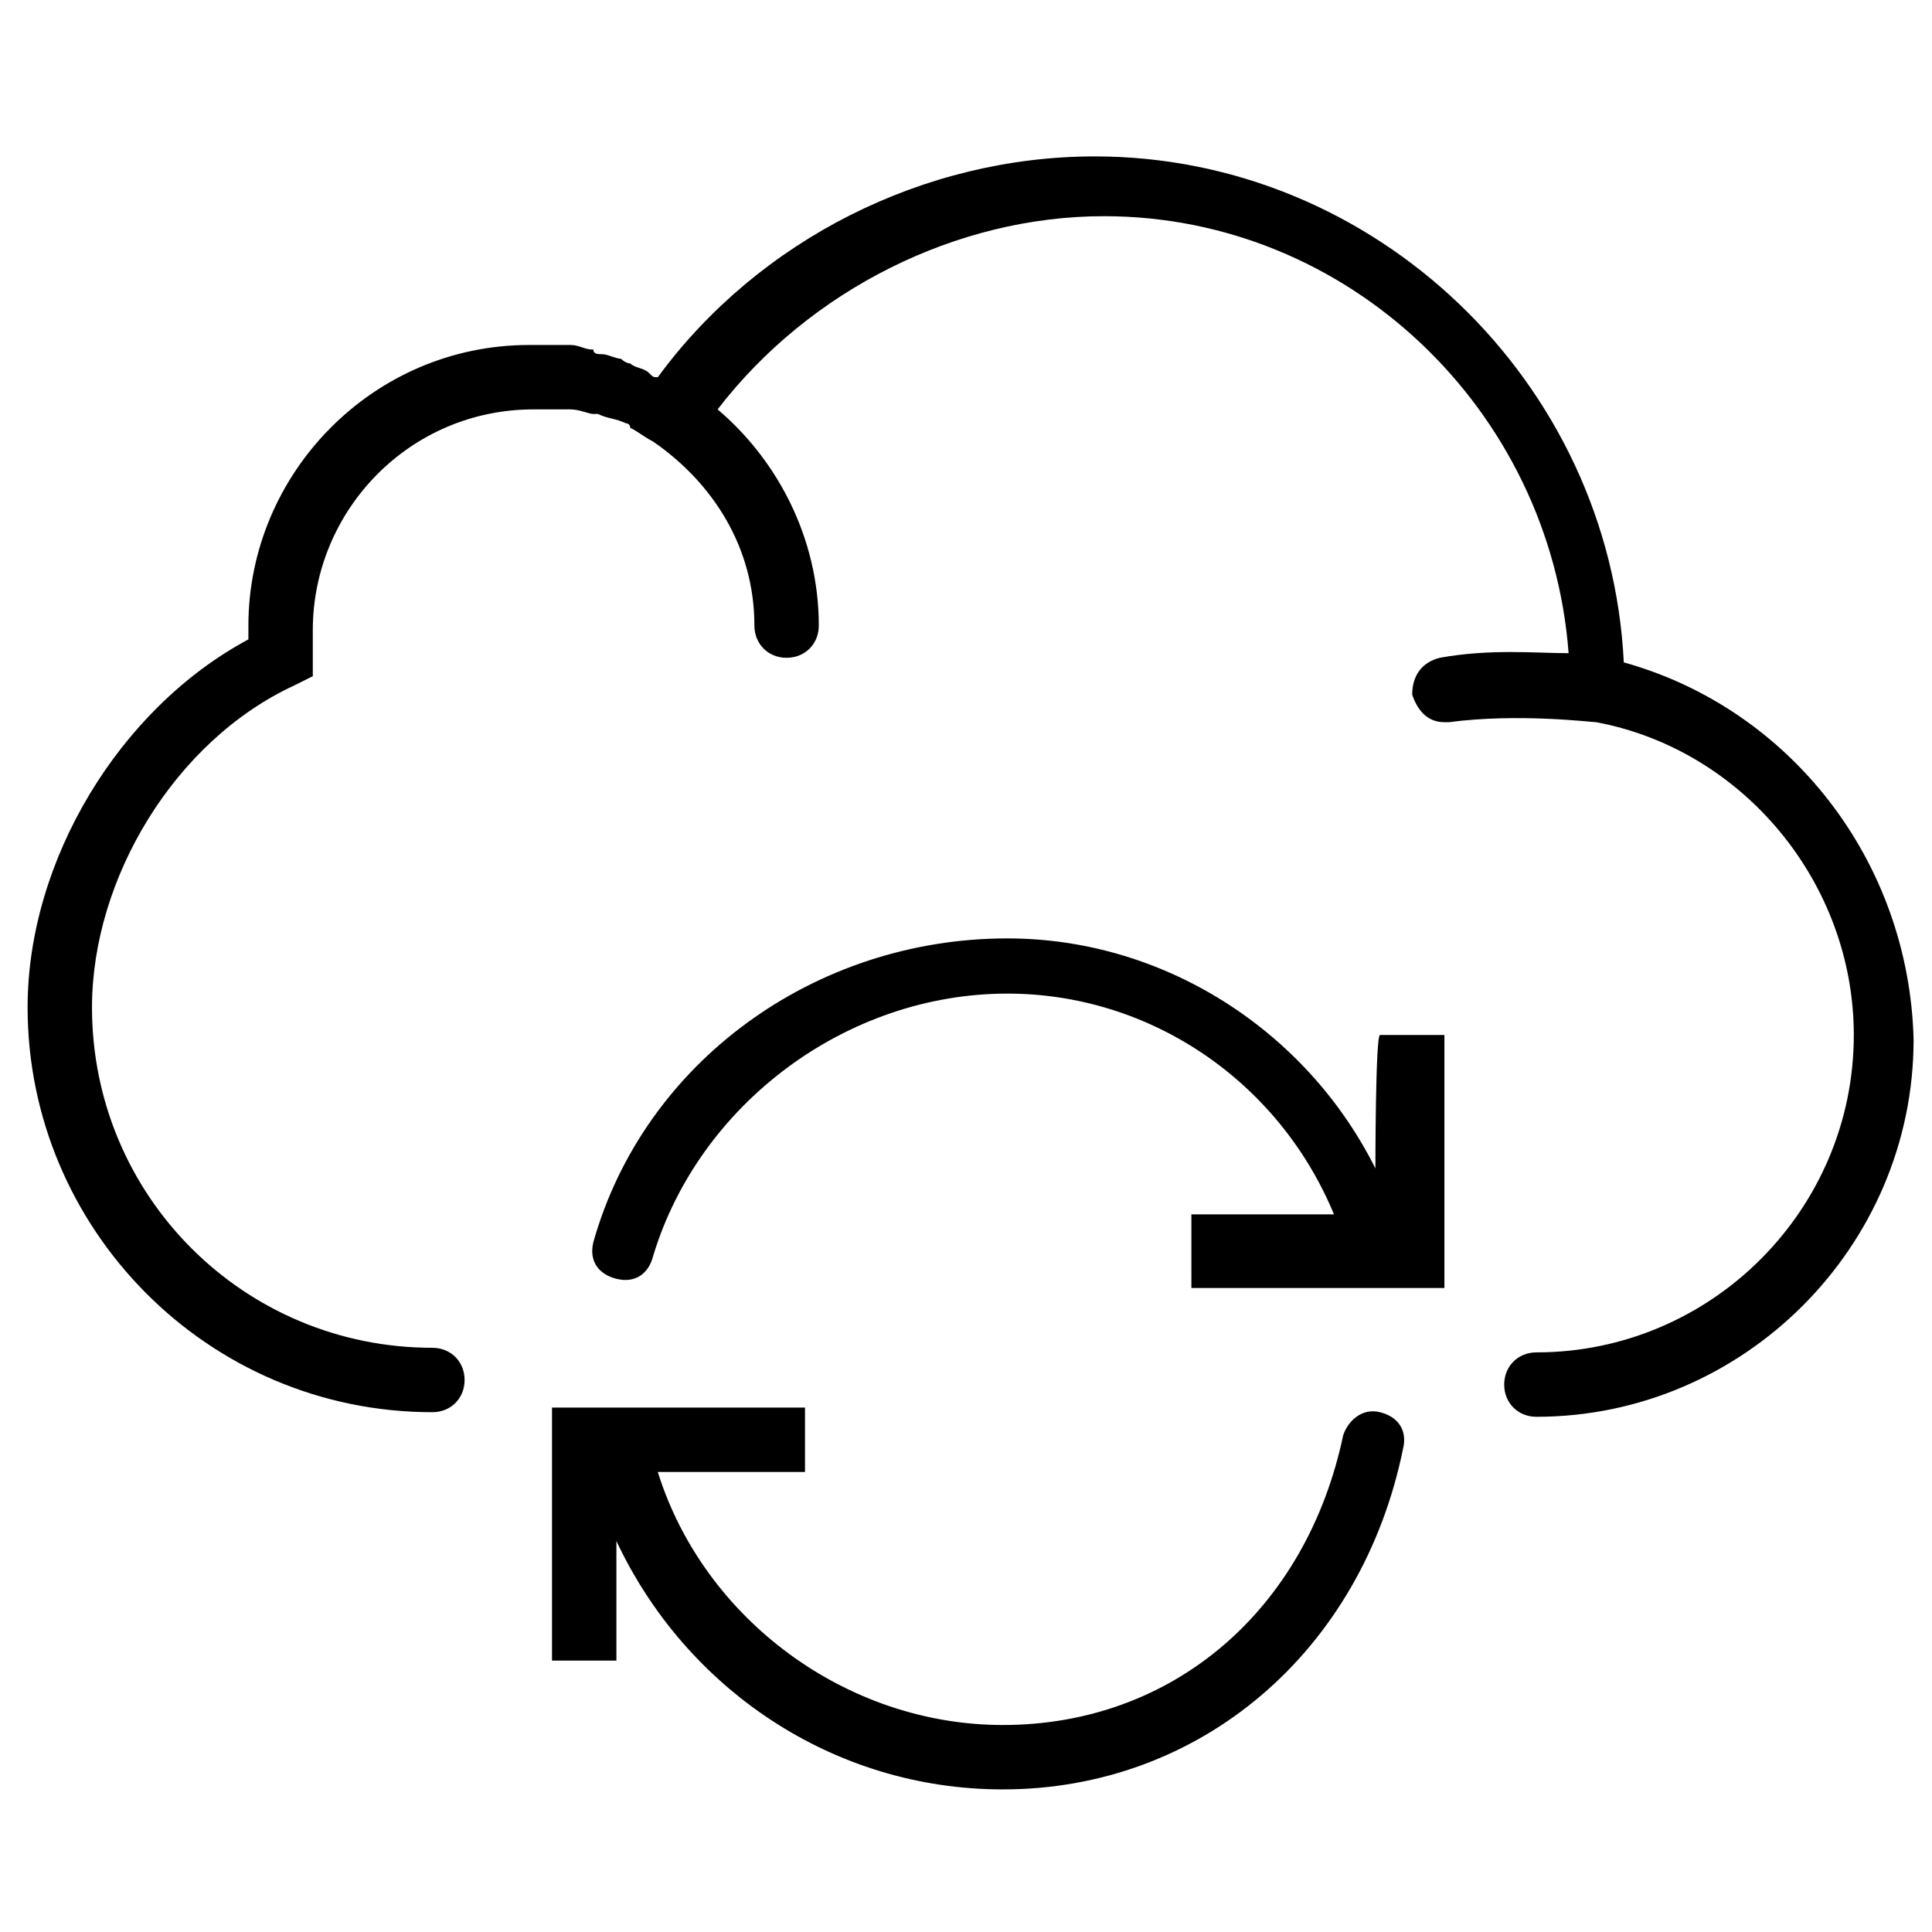
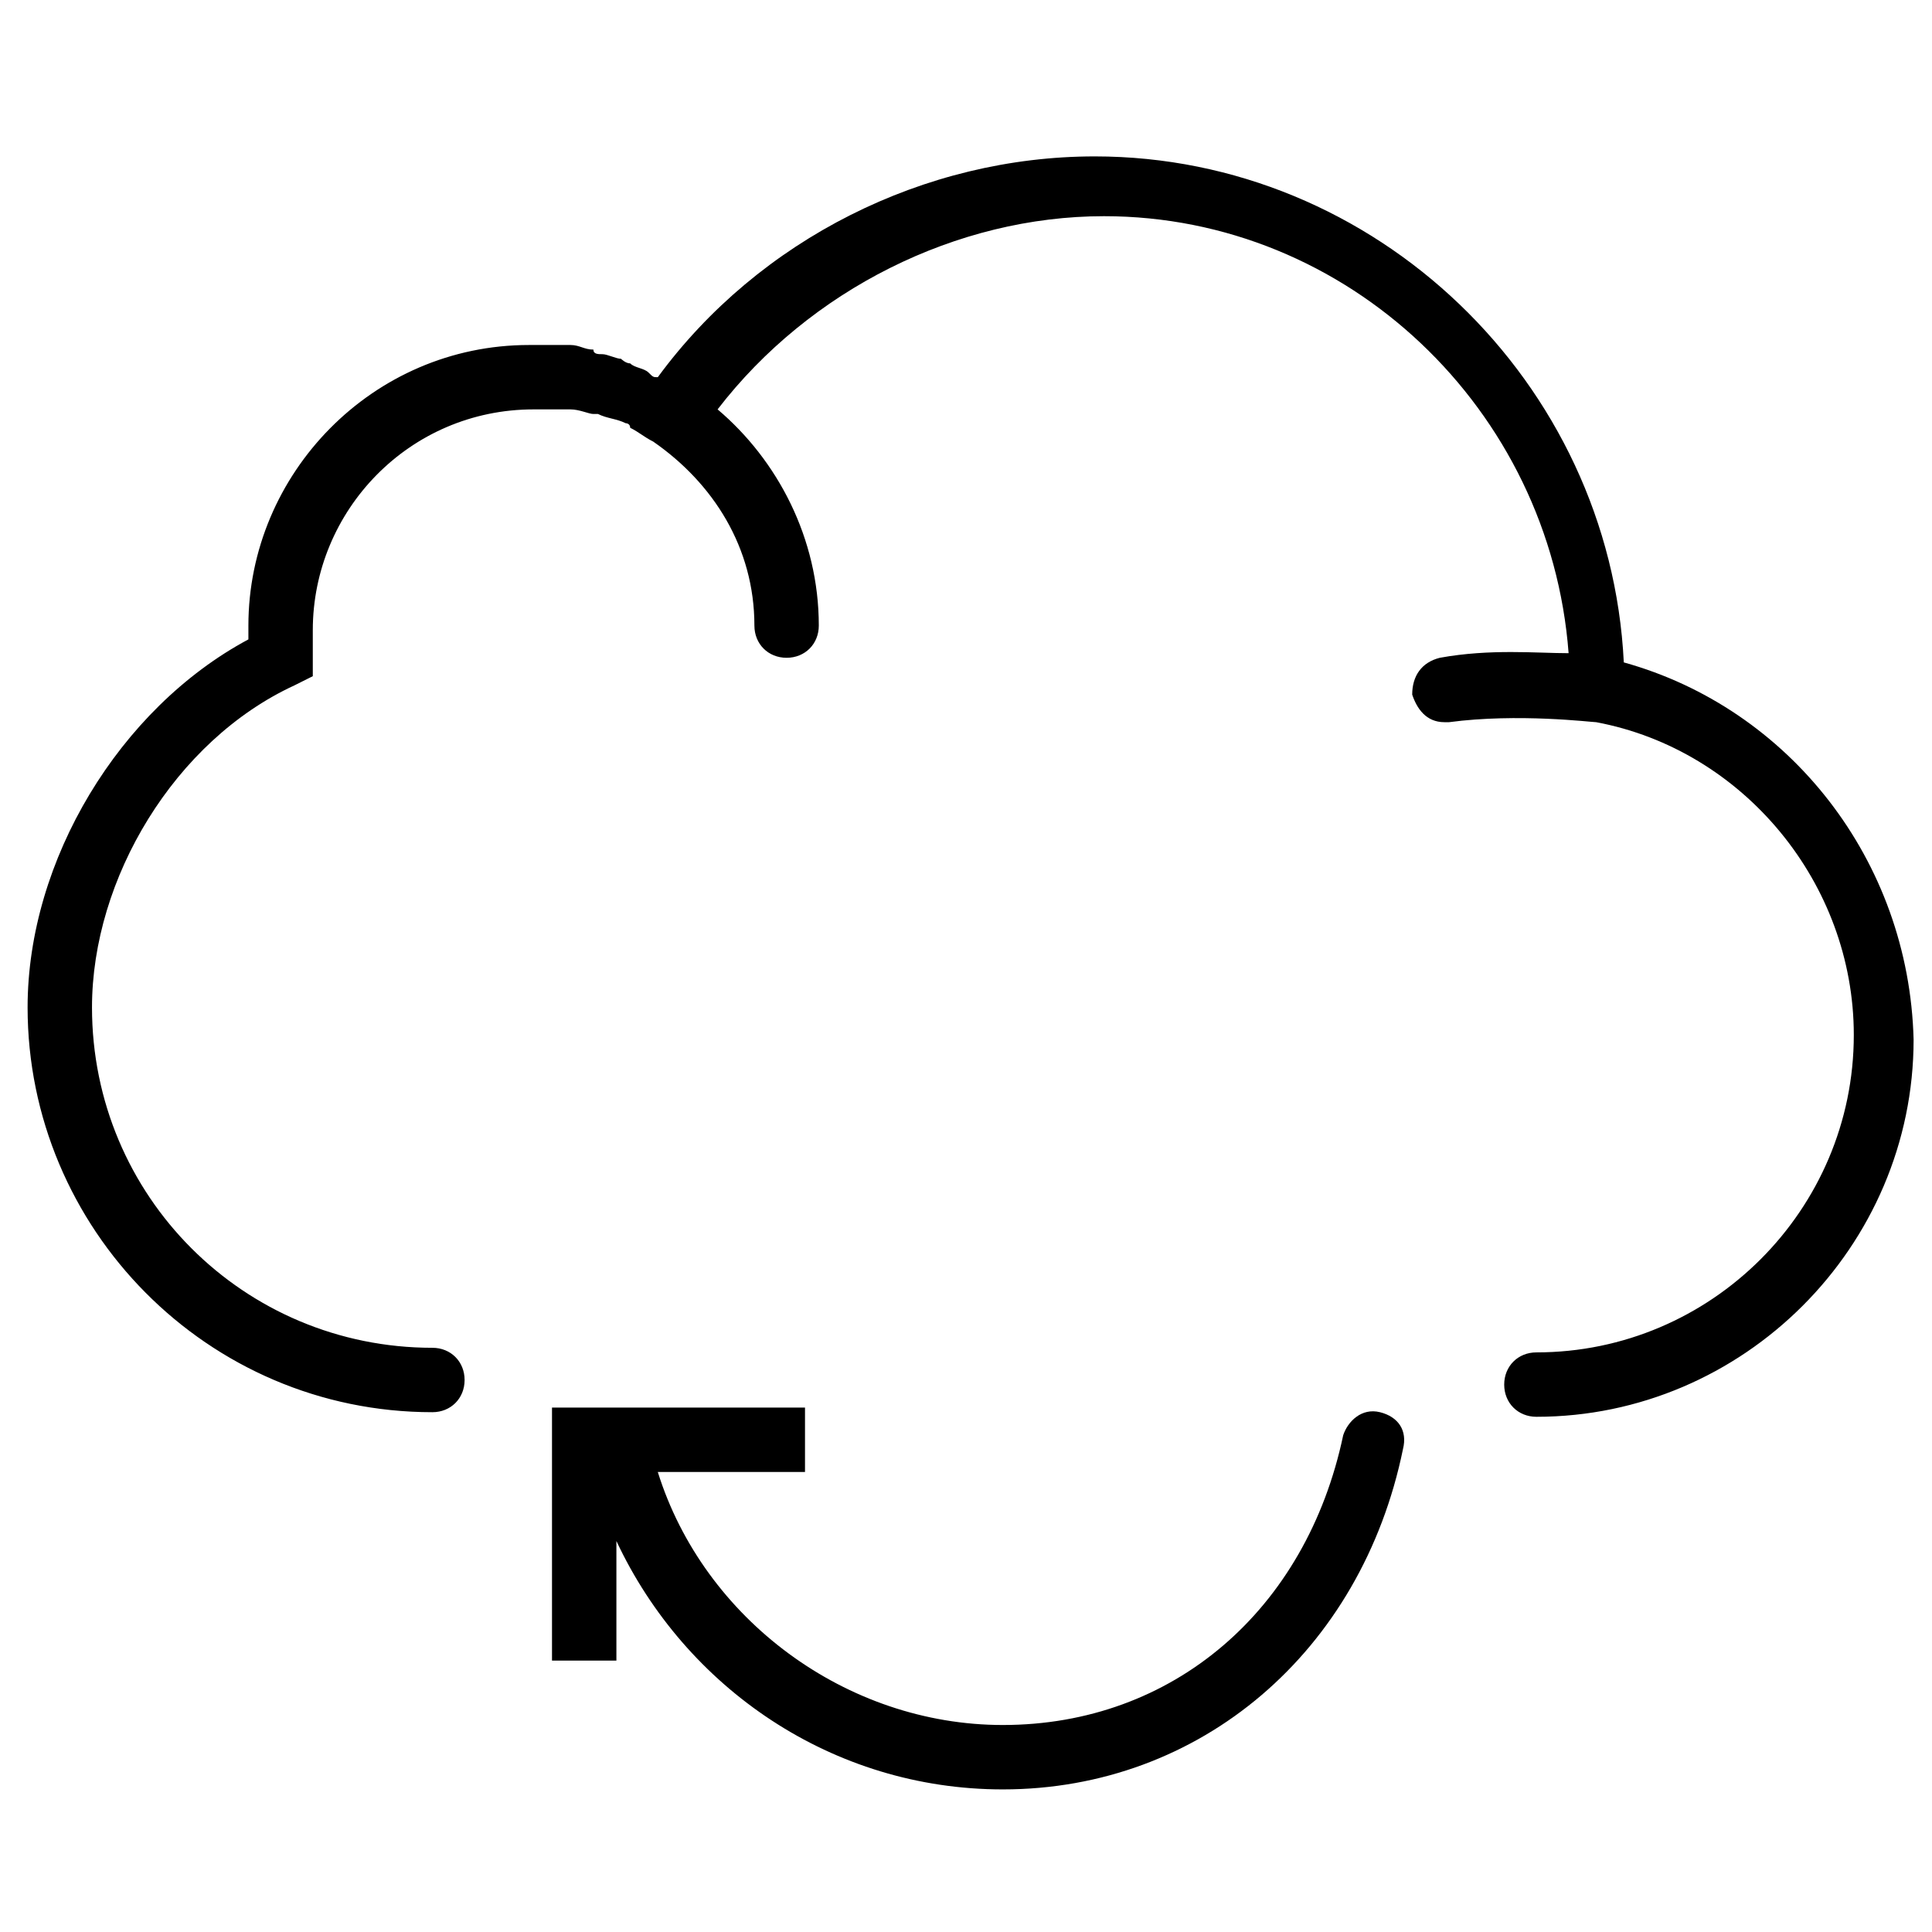
<svg xmlns="http://www.w3.org/2000/svg" version="1.1" id="Layer_1" x="0px" y="0px" viewBox="0 0 42 42" style="enable-background:new 0 0 42 42;" xml:space="preserve">
  <g>
    <path d="M30,30.7c-0.4-0.1-0.7,0.2-0.8,0.5c-0.8,3.8-3.7,6.3-7.4,6.3c-3.4,0-6.5-2.3-7.5-5.5h3.2v-1.4h-5.5v5.5h1.4v-2.6   c1.5,3.2,4.7,5.4,8.4,5.4c4.3,0,7.8-3,8.7-7.4C30.6,31.1,30.4,30.8,30,30.7L30,30.7z" />
-     <path d="M29.9,25.4c-1.5-3-4.6-5-8-5c-4.2,0-7.9,2.7-9,6.6c-0.1,0.4,0.1,0.7,0.5,0.8c0.4,0.1,0.7-0.1,0.8-0.5   c1-3.3,4.2-5.7,7.7-5.7c3.1,0,5.9,1.9,7.1,4.8h-3.1V28h5.5v-5.5h-1.4C29.9,22.5,29.9,25.4,29.9,25.4z" />
    <path d="M35.3,14.4C35,8.3,29.9,3.4,23.8,3.4c-3.7,0-7.3,1.8-9.5,4.8c-0.1,0-0.1,0-0.2-0.1C14,8,13.8,8,13.7,7.9   c-0.1,0-0.2-0.1-0.2-0.1c-0.1,0-0.3-0.1-0.4-0.1c-0.1,0-0.2,0-0.2-0.1c-0.2,0-0.3-0.1-0.5-0.1c-0.1,0-0.1,0-0.2,0   c-0.2,0-0.5,0-0.7,0c-3.4,0-6.1,2.8-6.1,6.1c0,0.1,0,0.2,0,0.3c-2.8,1.5-4.8,4.8-4.8,8c0,4.8,3.9,8.8,8.8,8.8   c0.4,0,0.7-0.3,0.7-0.7c0-0.4-0.3-0.7-0.7-0.7c-4.1,0-7.4-3.3-7.4-7.4c0-2.8,1.8-5.8,4.4-7l0.4-0.2v-0.4c0-0.1,0-0.2,0-0.2l0-0.1   l0-0.1c0-0.1,0-0.1,0-0.2c0-2.6,2.1-4.8,4.8-4.8c0.2,0,0.4,0,0.6,0c0.1,0,0.1,0,0.2,0c0.2,0,0.4,0.1,0.5,0.1c0,0,0,0,0.1,0   c0.2,0.1,0.4,0.1,0.6,0.2c0,0,0.1,0,0.1,0.1c0.2,0.1,0.3,0.2,0.5,0.3c1.3,0.9,2.2,2.3,2.2,4c0,0.4,0.3,0.7,0.7,0.7s0.7-0.3,0.7-0.7   c0-1.9-0.9-3.6-2.2-4.7c2-2.6,5.2-4.2,8.4-4.2c5.3,0,9.7,4.2,10.1,9.5c-0.7,0-1.7-0.1-2.8,0.1c-0.4,0.1-0.6,0.4-0.6,0.8   c0.1,0.3,0.3,0.6,0.7,0.6c0,0,0.1,0,0.1,0c1.5-0.2,3.1,0,3.2,0c3.2,0.6,5.6,3.5,5.6,6.8c0,3.8-3.1,6.9-6.9,6.9   c-0.4,0-0.7,0.3-0.7,0.7c0,0.4,0.3,0.7,0.7,0.7c4.5,0,8.2-3.7,8.2-8.2C41.5,18.7,38.9,15.4,35.3,14.4L35.3,14.4z" />
  </g>
</svg>